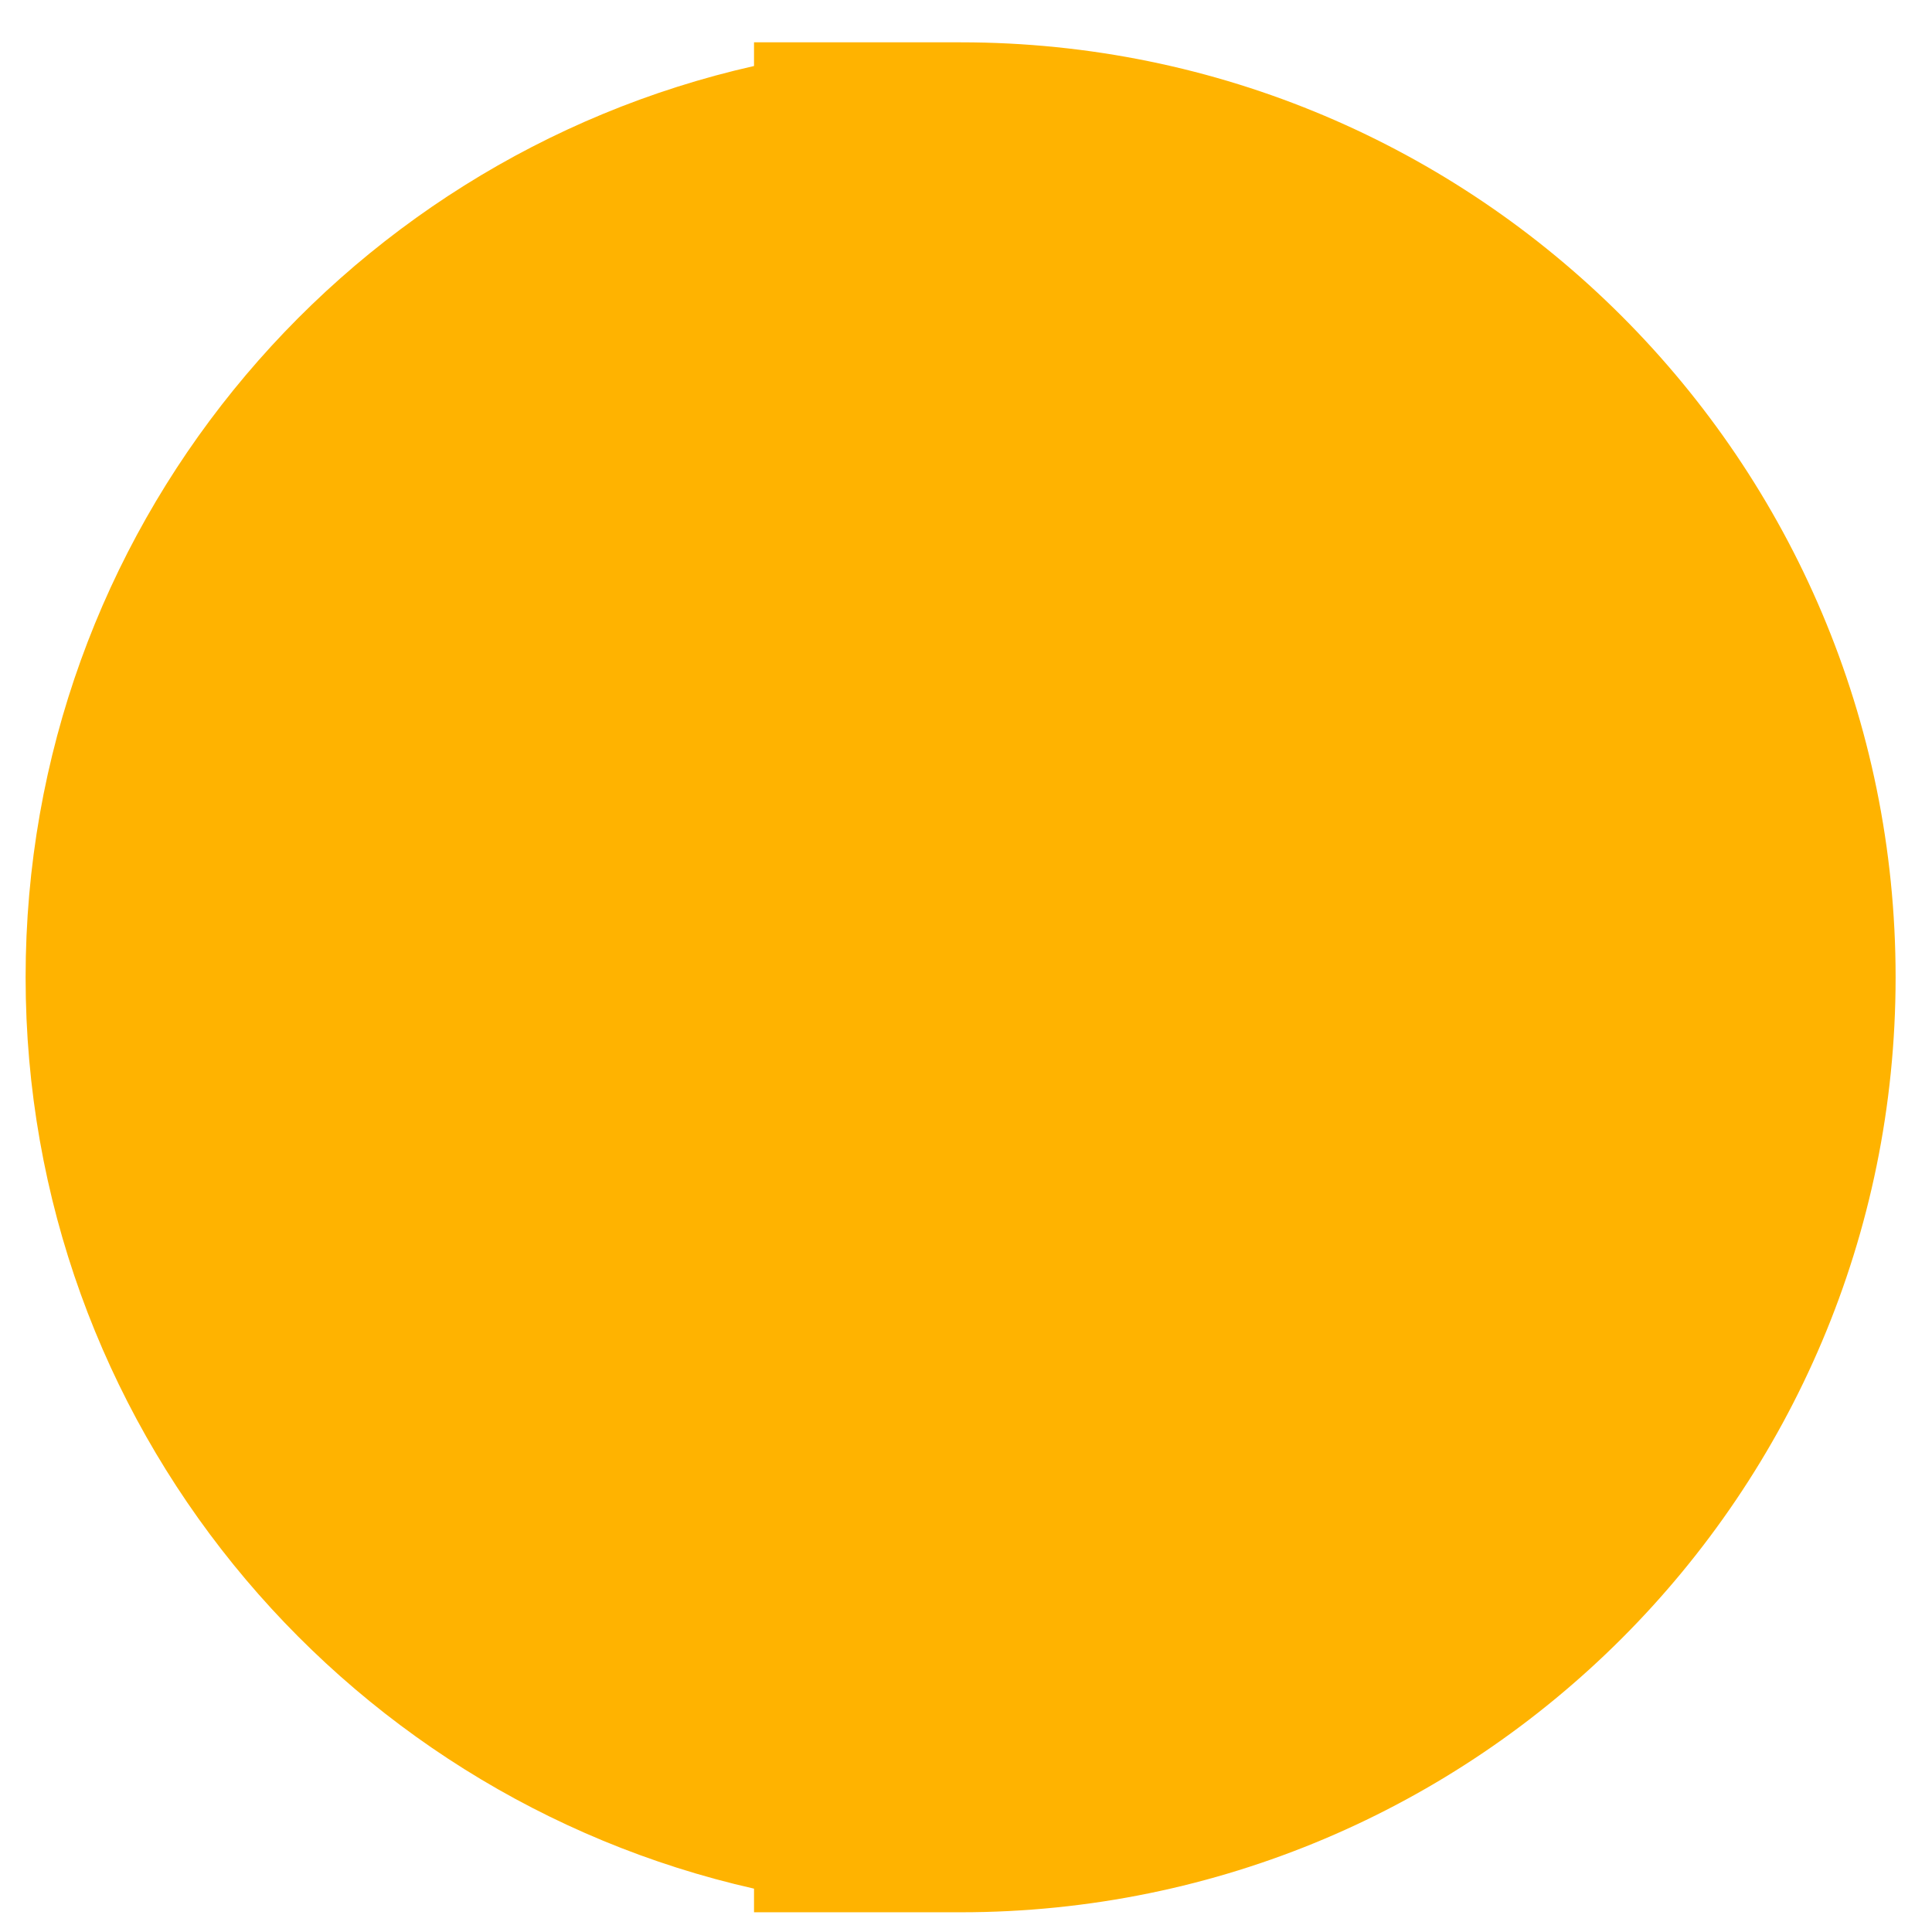
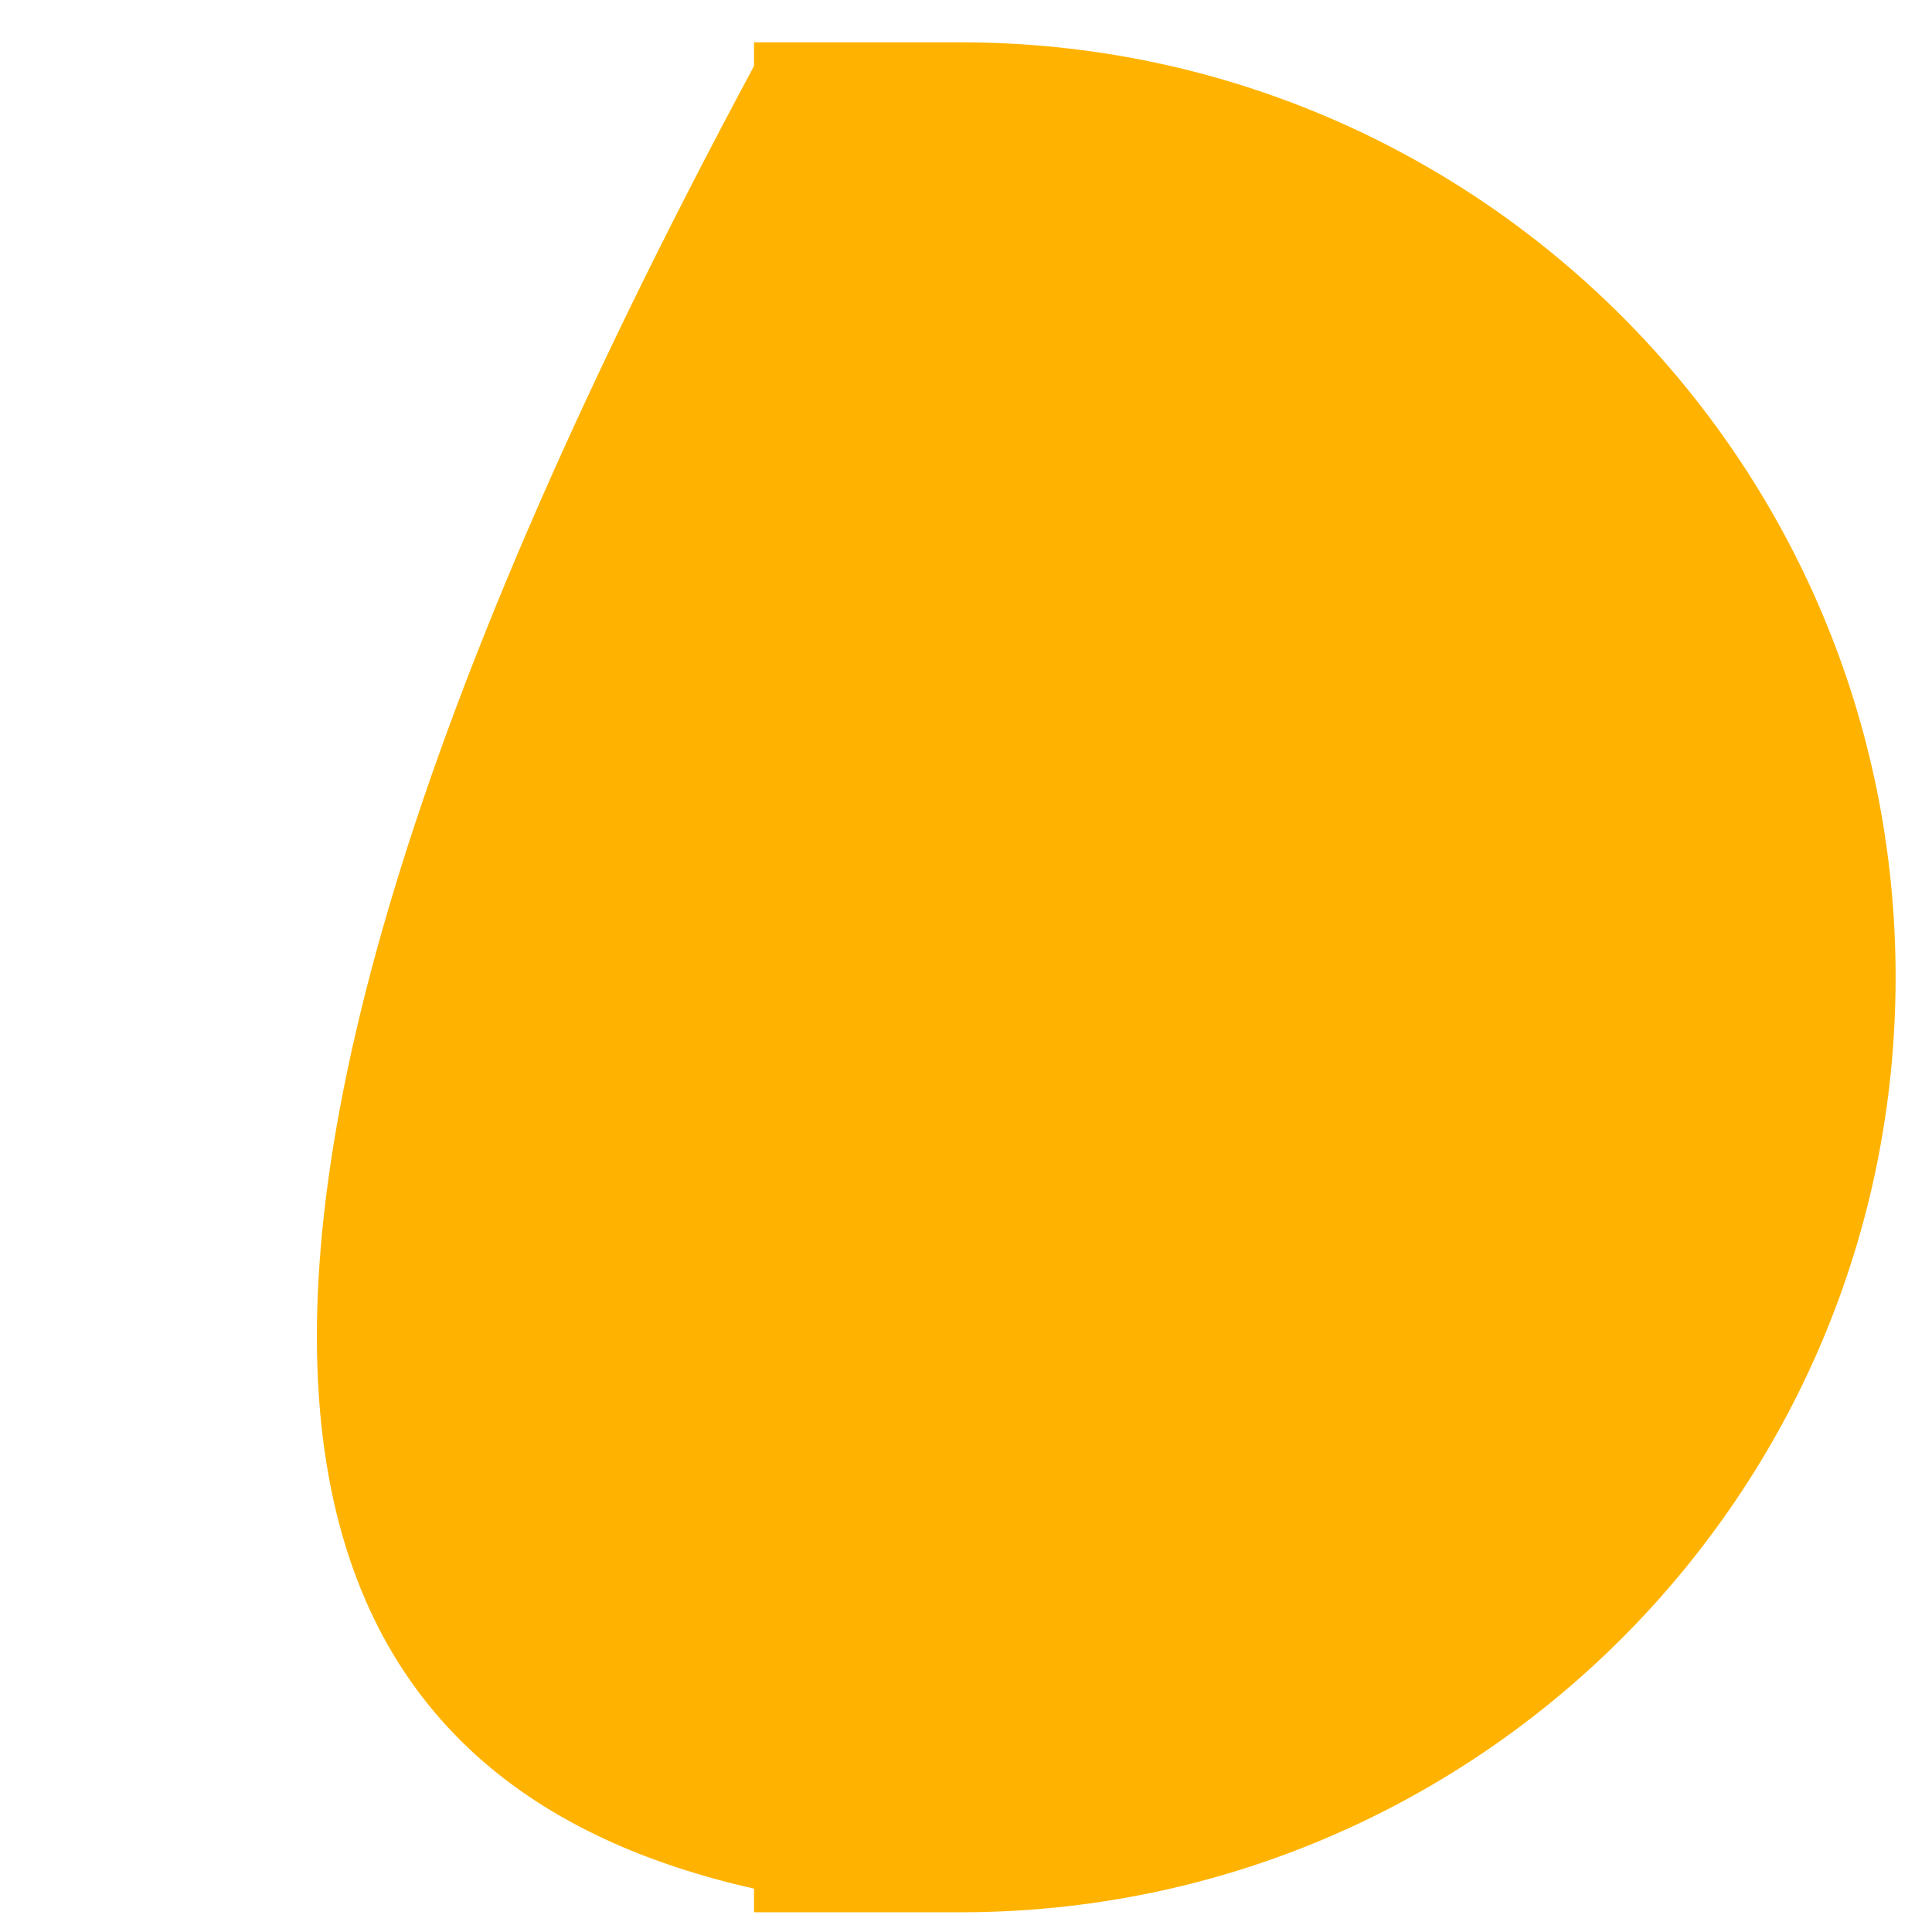
<svg xmlns="http://www.w3.org/2000/svg" width="43" height="43" viewBox="0 0 43 43" fill="none">
-   <path d="M21.381 0.942H16.782V1.469C7.505 3.564 0.57 11.841 0.57 21.752C0.57 31.663 7.505 39.939 16.782 42.035V42.561H21.381C32.873 42.561 42.19 33.245 42.19 21.751C42.19 10.257 32.873 0.942 21.381 0.942Z" fill="#FFB300" />
+   <path d="M21.381 0.942H16.782V1.469C0.57 31.663 7.505 39.939 16.782 42.035V42.561H21.381C32.873 42.561 42.19 33.245 42.19 21.751C42.19 10.257 32.873 0.942 21.381 0.942Z" fill="#FFB300" />
</svg>